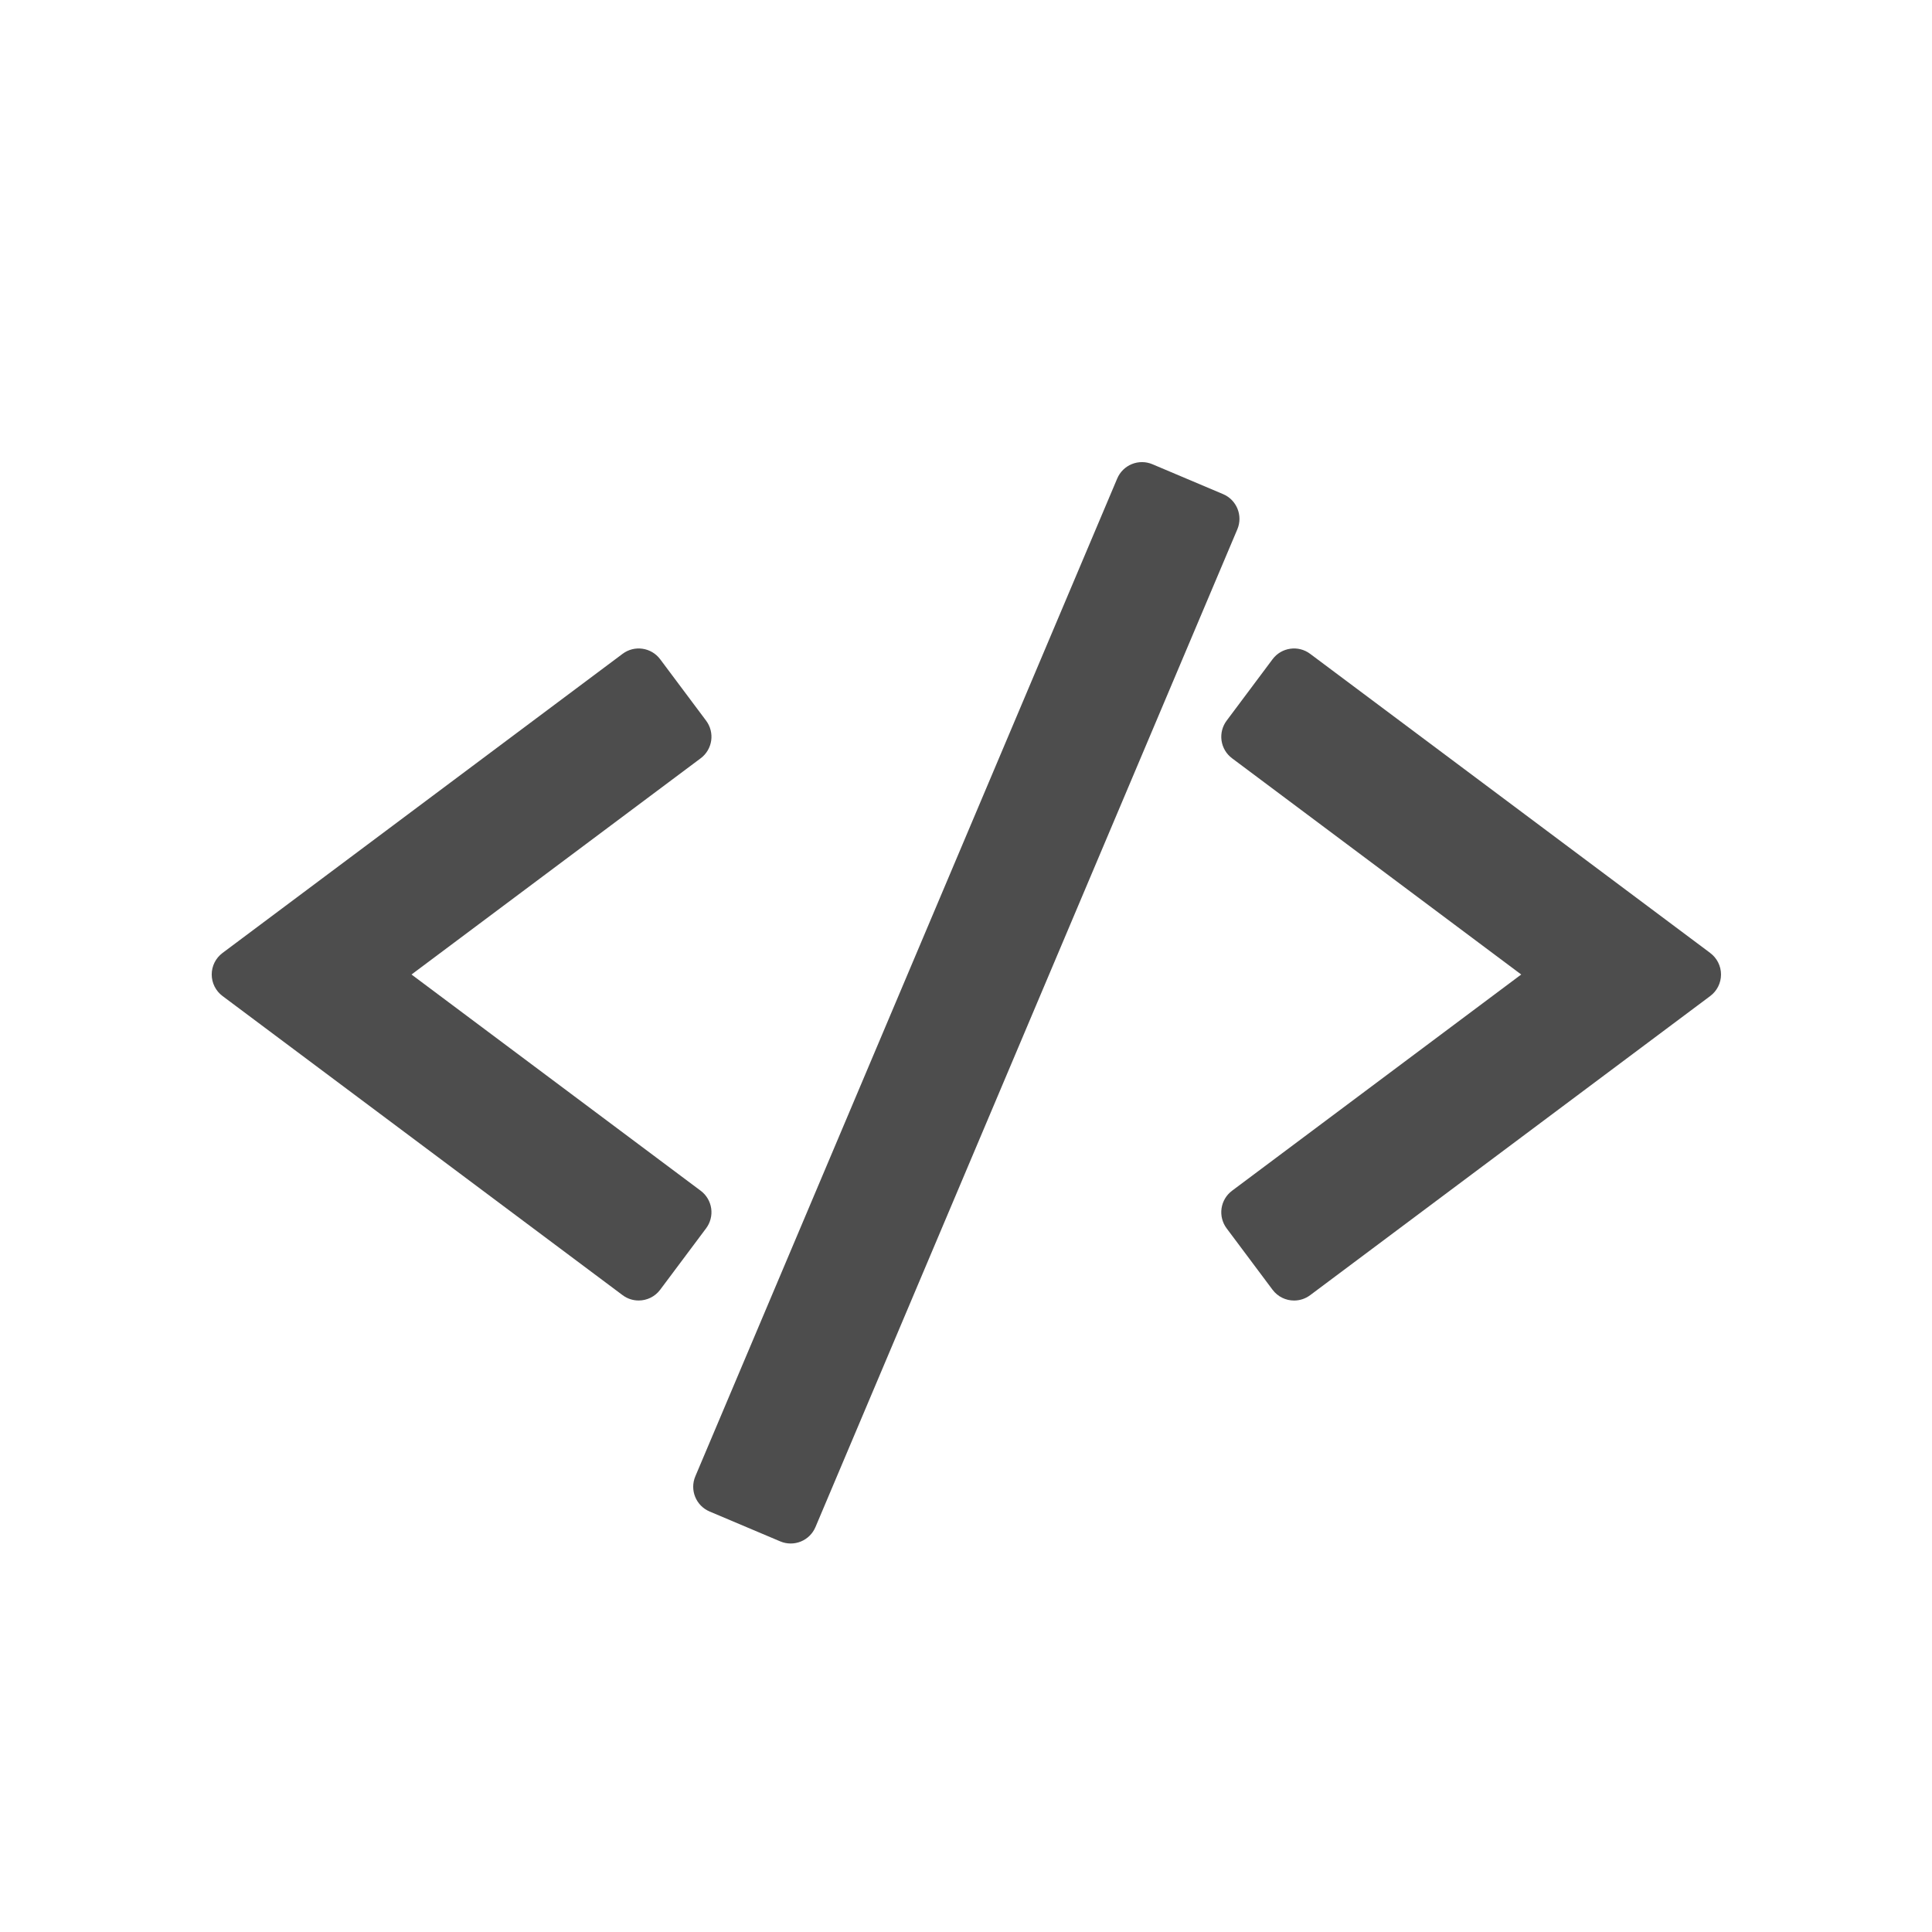
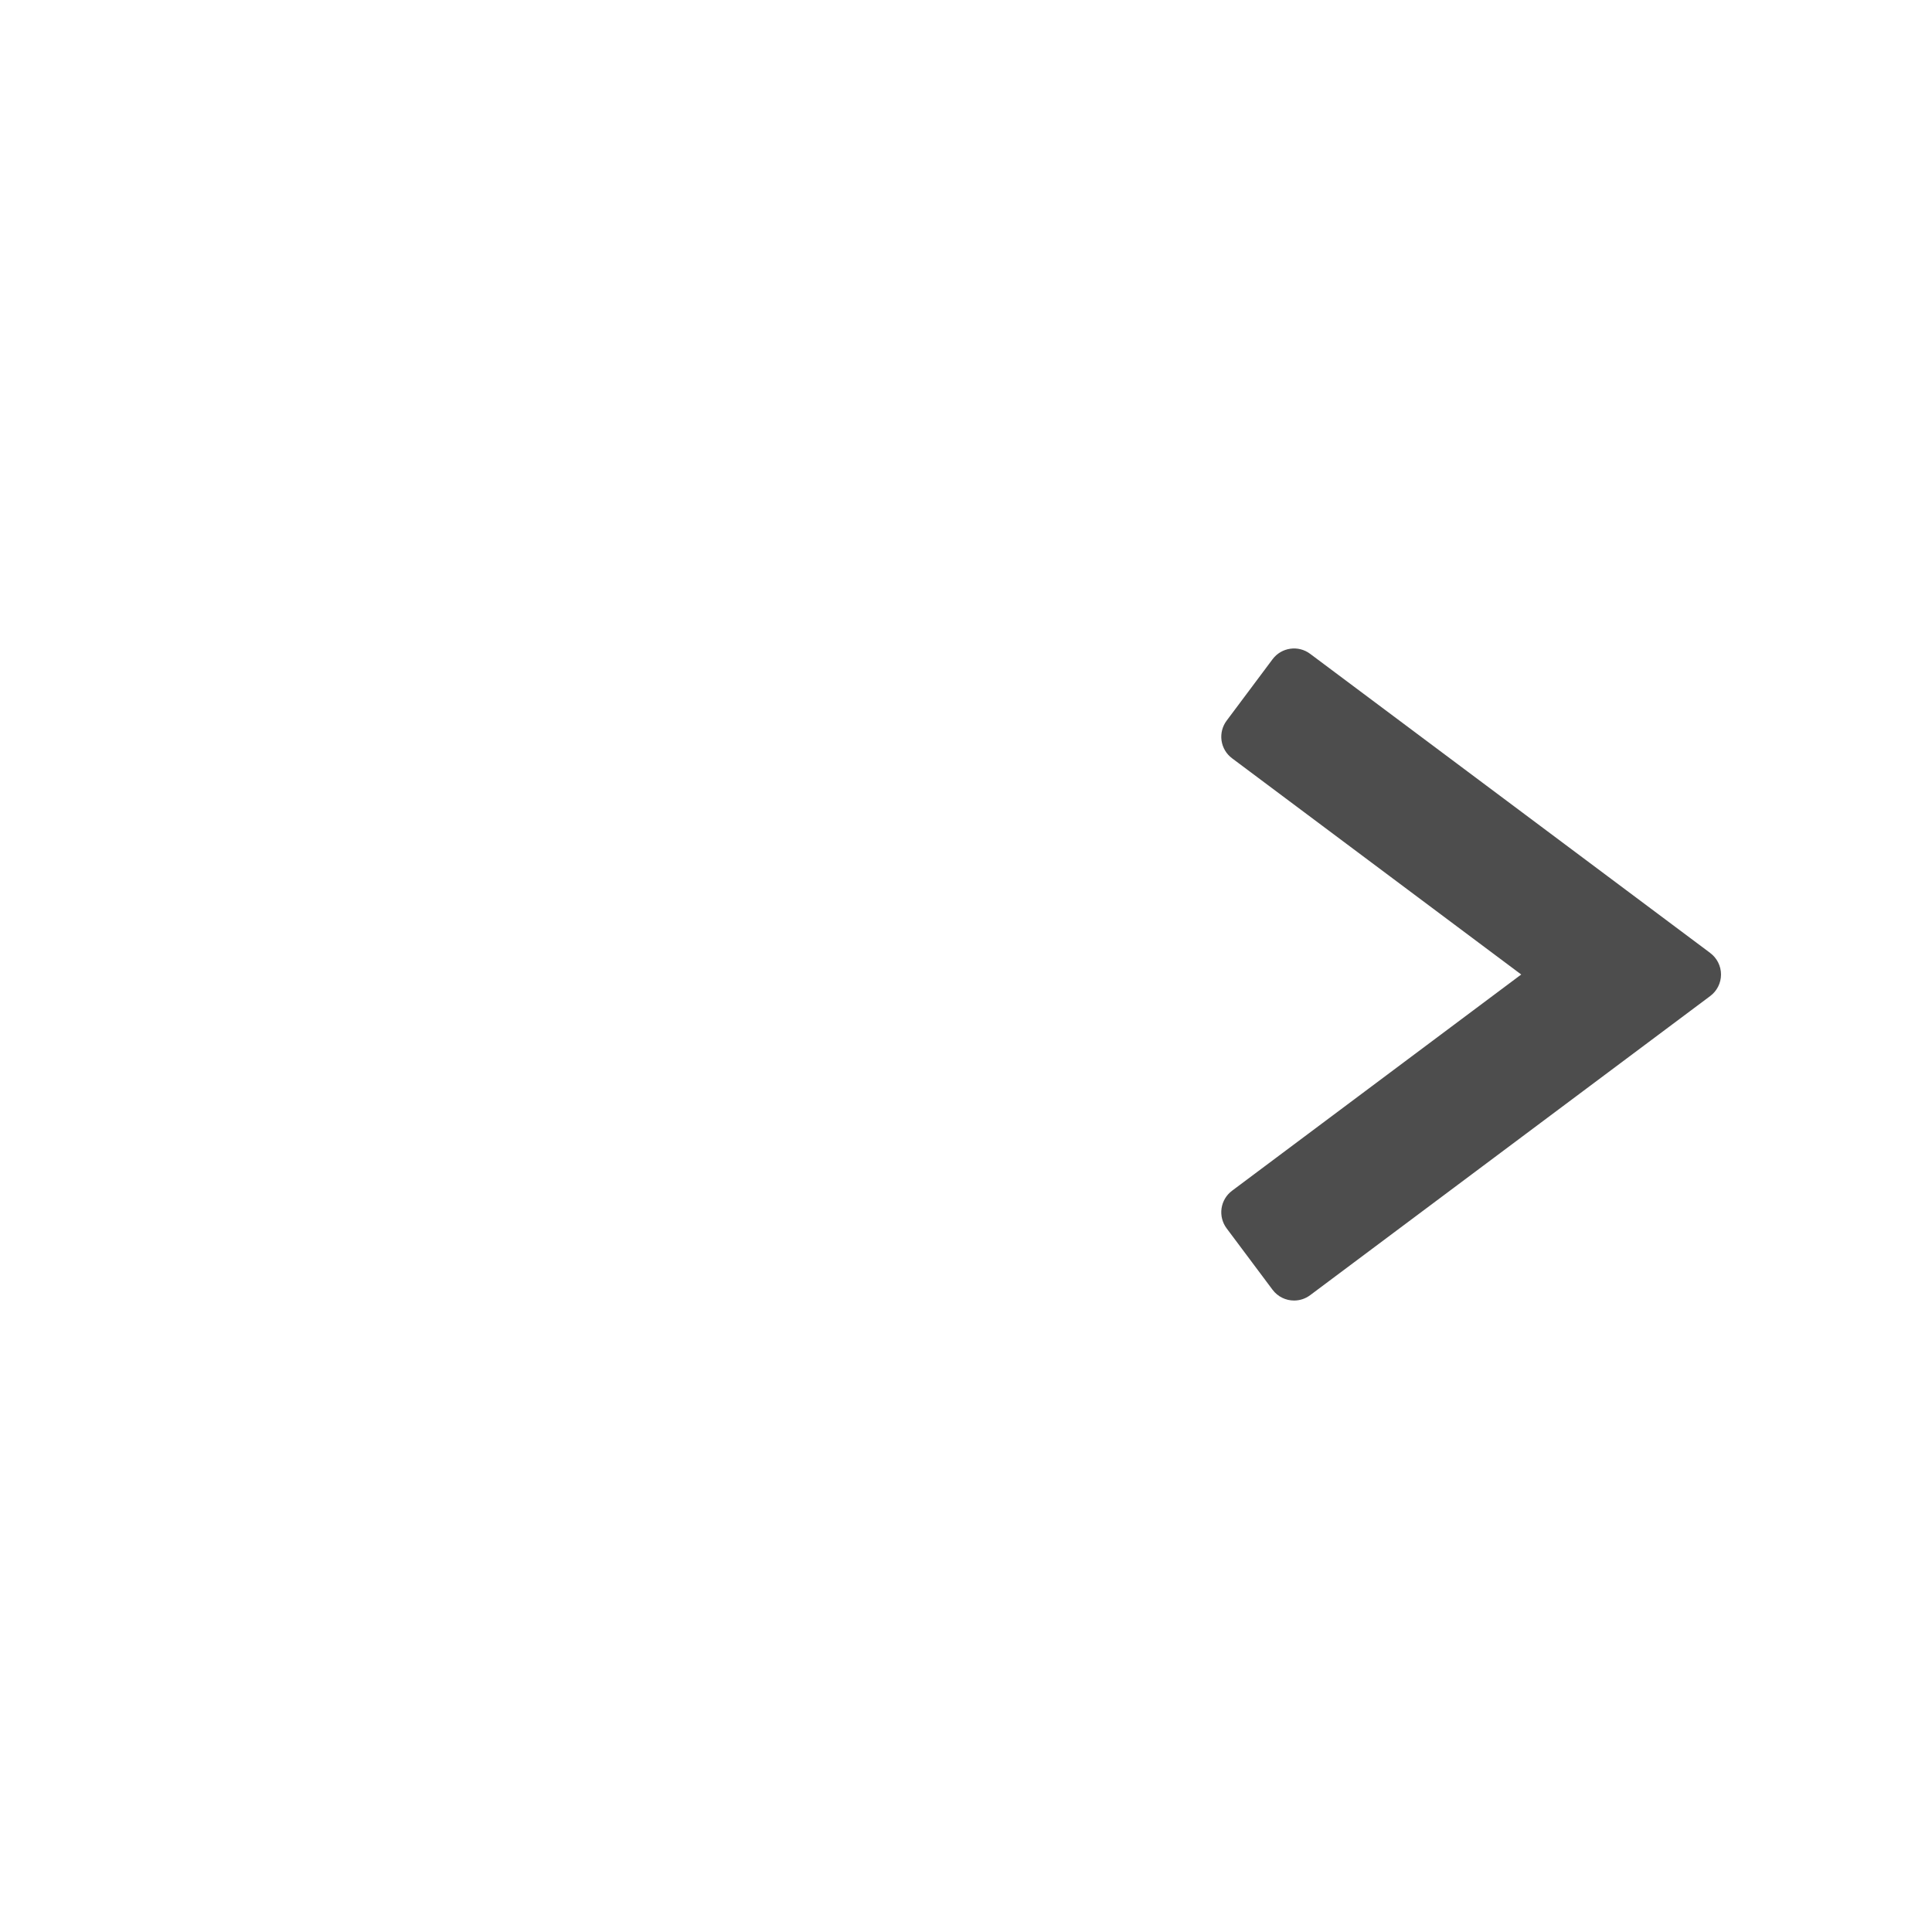
<svg xmlns="http://www.w3.org/2000/svg" version="1.1" id="Layer_1" x="0px" y="0px" width="342px" height="342px" viewBox="-18 27 342 342" enable-background="new -18 27 342 342" xml:space="preserve">
  <g transform="translate(-71.09-24.1)">
    <g transform="matrix(.071 0 0 .071 67.53 17.968)">
-       <path fill="#4D4D4D" d="M1569.784,3479.49c-2.547-17.579-11.955-33.413-26.162-44.042l-721.016-539.135l721.016-539.135    c14.207-10.63,23.614-26.464,26.162-44.042c2.52-17.578-2.012-35.418-12.662-49.673l-114.541-153.179    c-22.165-29.609-64.086-35.678-93.694-13.513l-997.56,745.887c-16.885,12.621-26.848,32.493-26.848,53.6    c0,21.108,9.963,40.98,26.848,53.614l997.56,745.873c12.01,9.009,26.086,13.321,40.032,13.321    c20.387,0,40.526-9.256,53.662-26.834l114.541-153.179c10.63-14.255,15.182-32.094,12.662-49.673" />
      <path fill="#4D4D4D" d="M4060.63,2842.63l-997.574-745.874c-29.609-22.151-71.522-16.082-93.66,13.5l-114.548,153.193    c-10.629,14.228-15.175,32.094-12.662,49.673c2.541,17.551,11.934,33.413,26.162,44.042l720.989,539.135l-720.989,539.135    c-14.228,10.629-23.621,26.477-26.162,44.042c-2.513,17.578,2.019,35.431,12.662,49.673l114.548,153.179    c13.157,17.578,33.262,26.835,53.655,26.835c13.939,0,28.002-4.34,40.032-13.321l997.561-745.887    c16.878-12.621,26.848-32.492,26.848-53.6c0-21.122-9.984-40.979-26.862-53.614" />
-       <path fill="#4D4D4D" d="M2845.99,1698.578l-176.155-74.502c-16.329-6.921-34.772-7.031-51.238-0.371    c-16.452,6.674-29.581,19.597-36.489,35.953L1530.233,4147.428c-14.399,34.044,1.531,73.335,35.589,87.727l176.162,74.502    c8.315,3.529,17.194,5.273,26.066,5.273c8.549,0,17.098-1.648,25.173-4.917c16.445-6.674,29.568-19.597,36.489-35.954    l1051.875-2487.782C2895.965,1752.234,2880.034,1712.97,2845.99,1698.578" />
    </g>
  </g>
</svg>